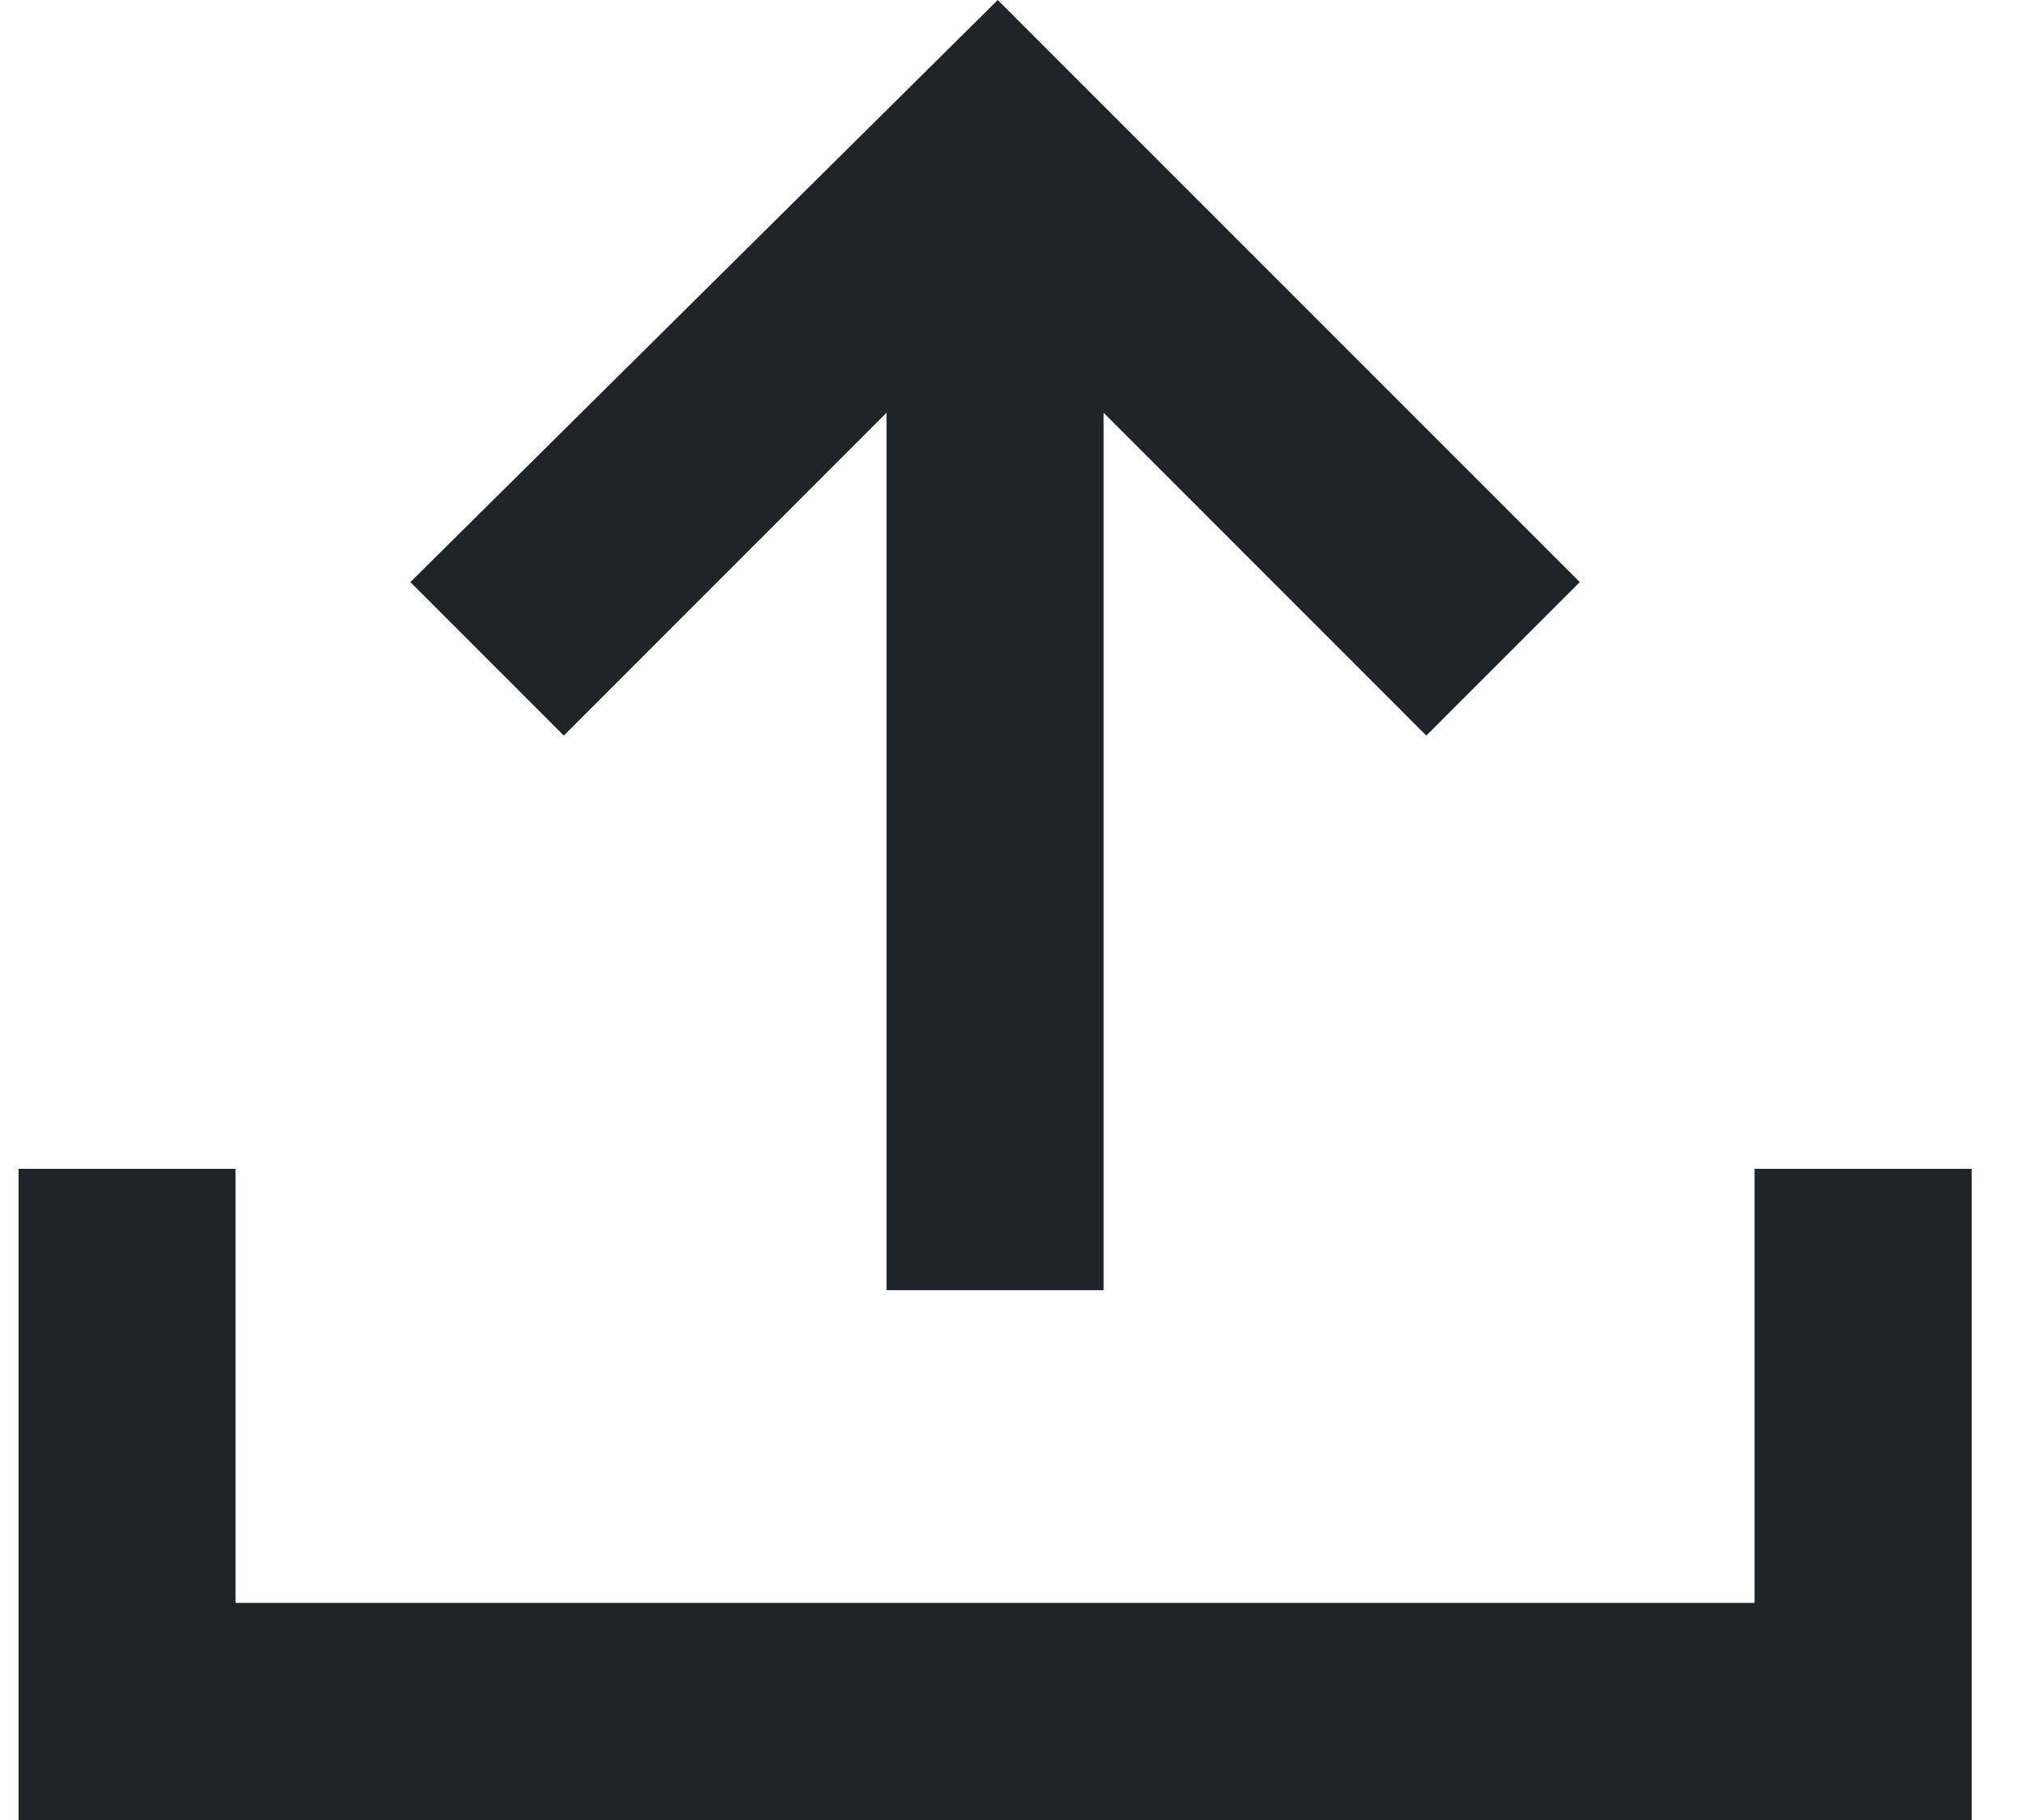
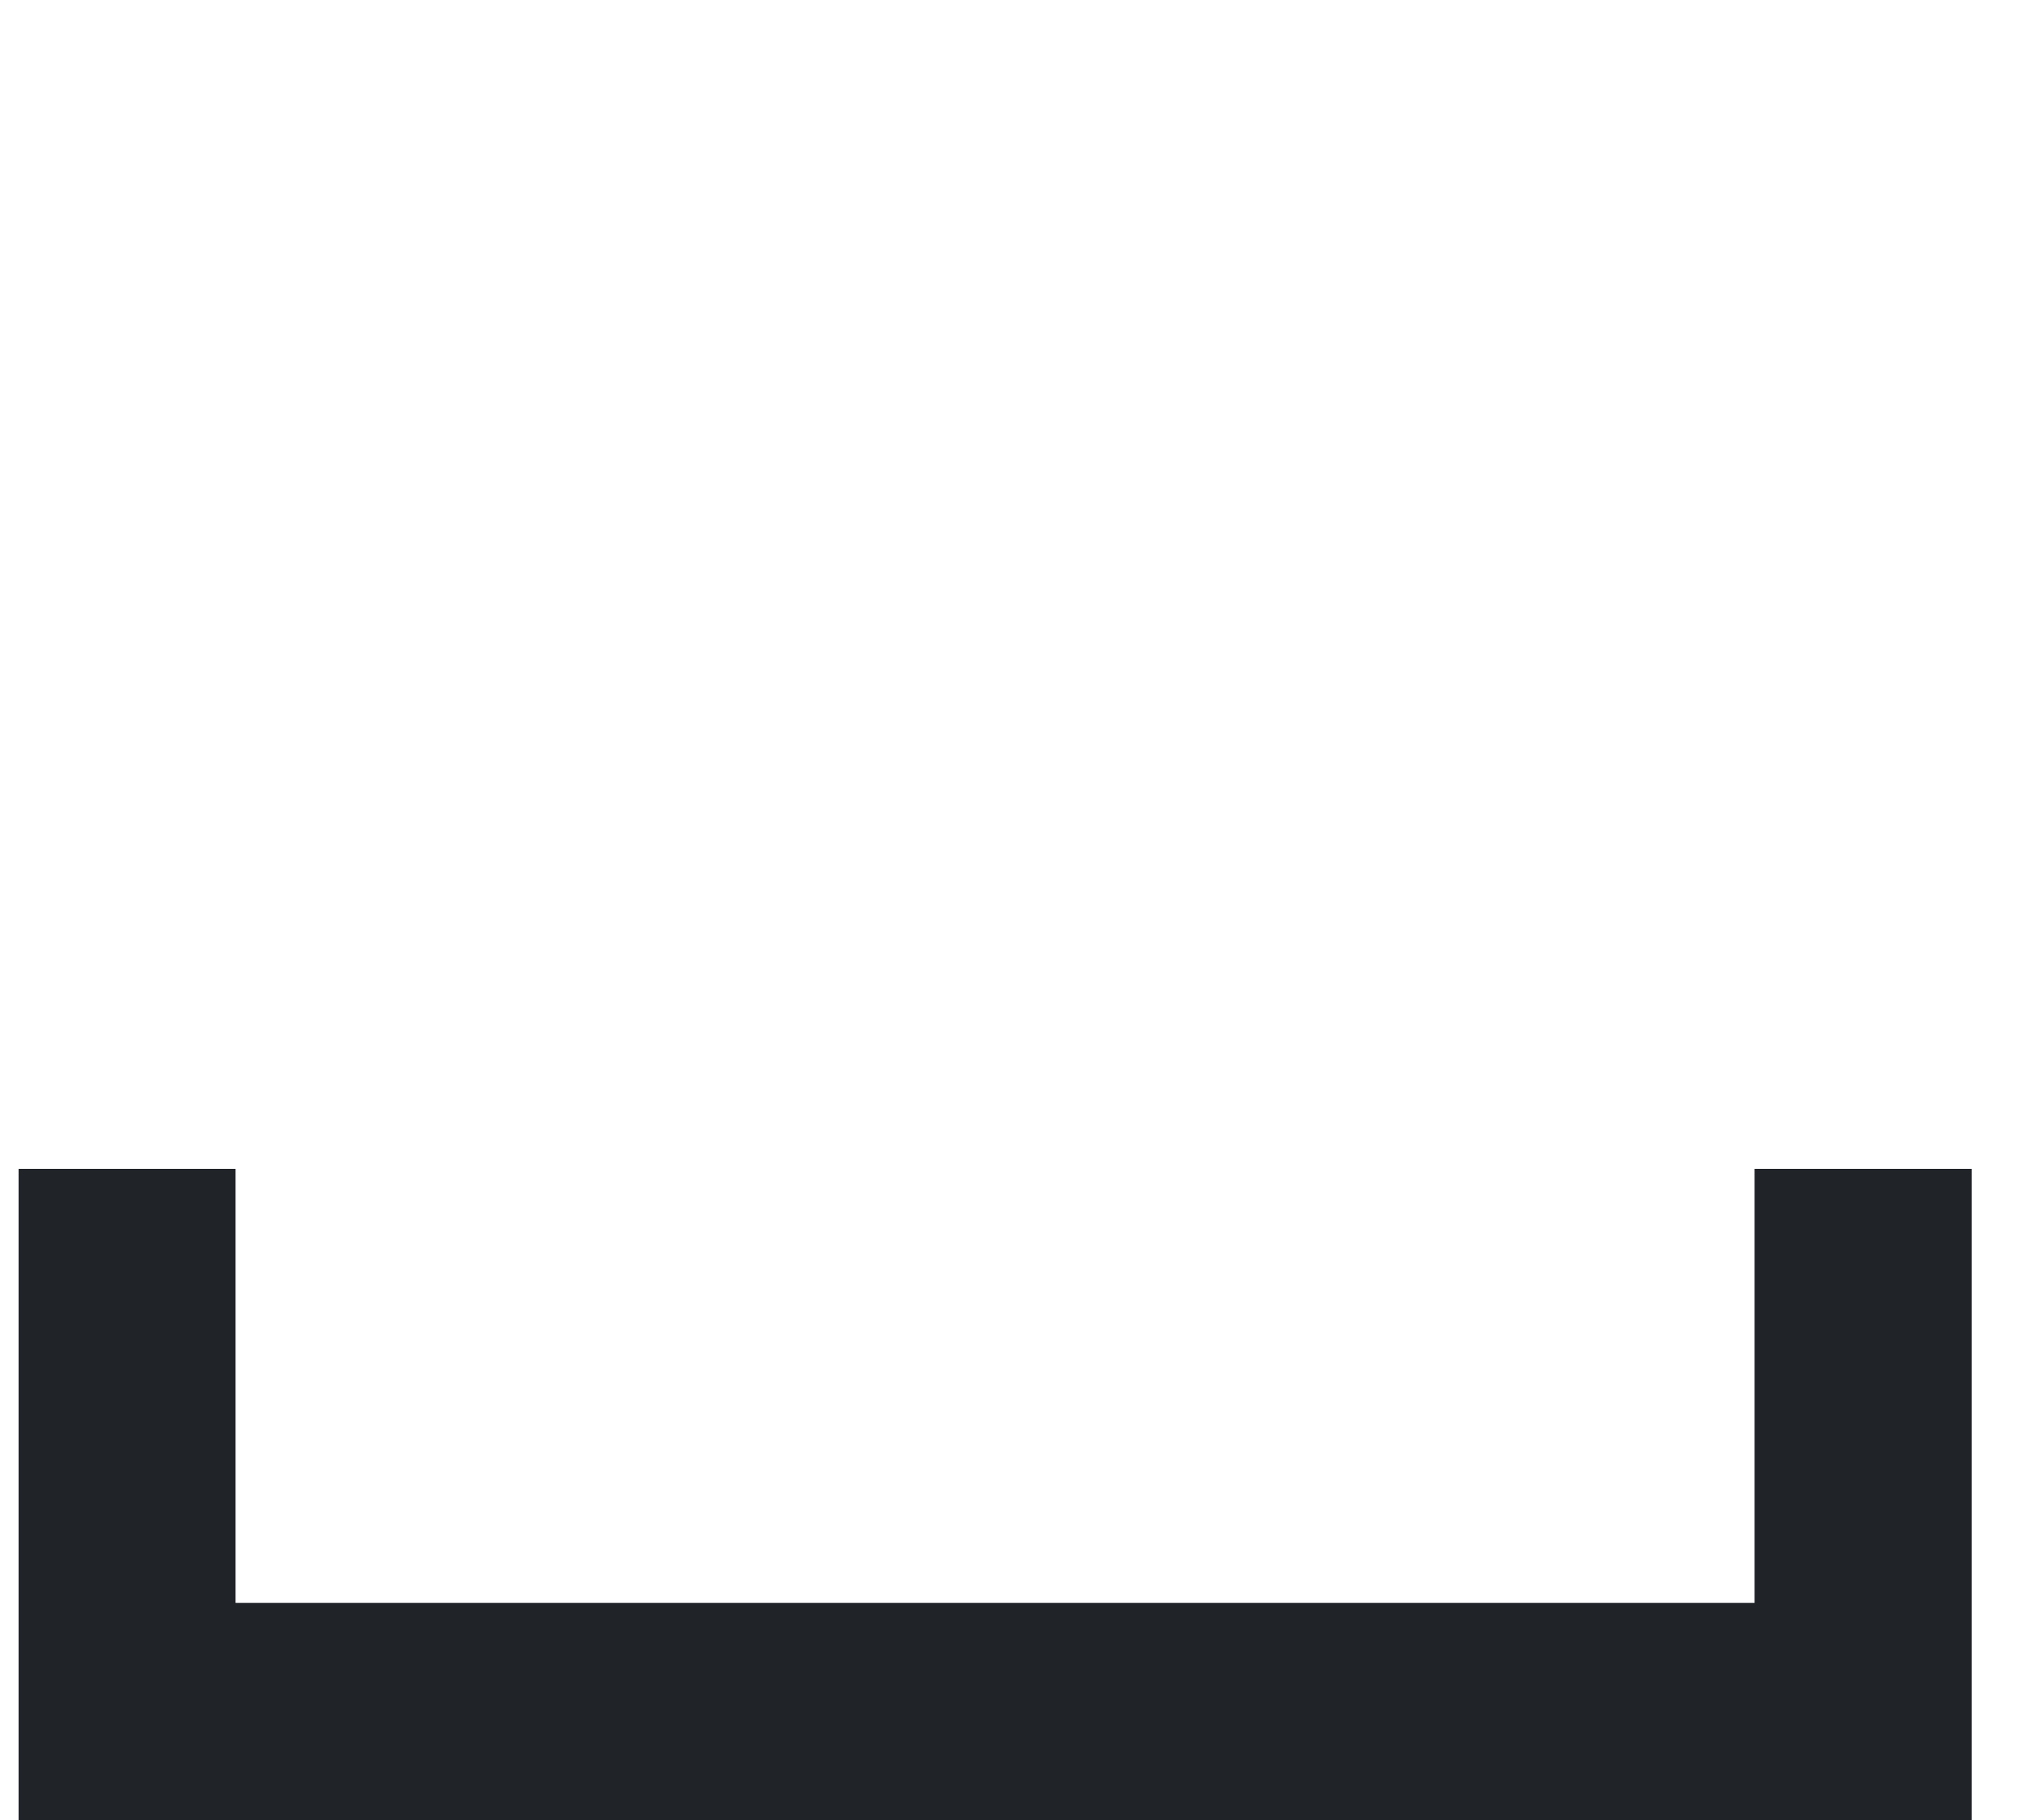
<svg xmlns="http://www.w3.org/2000/svg" width="20" height="18" viewBox="0 0 20 18" fill="none">
  <path fill-rule="evenodd" clip-rule="evenodd" d="M17.355 11.56V15.853H2.33V11.56H0.184V18H19.502V11.56H17.355Z" fill="#202328" />
-   <path fill-rule="evenodd" clip-rule="evenodd" d="M8.769 4.082V12.76H10.916V4.082L14.108 7.275L15.626 5.757L9.869 0L4.059 5.757L5.577 7.275L8.769 4.082Z" fill="#202328" />
</svg>